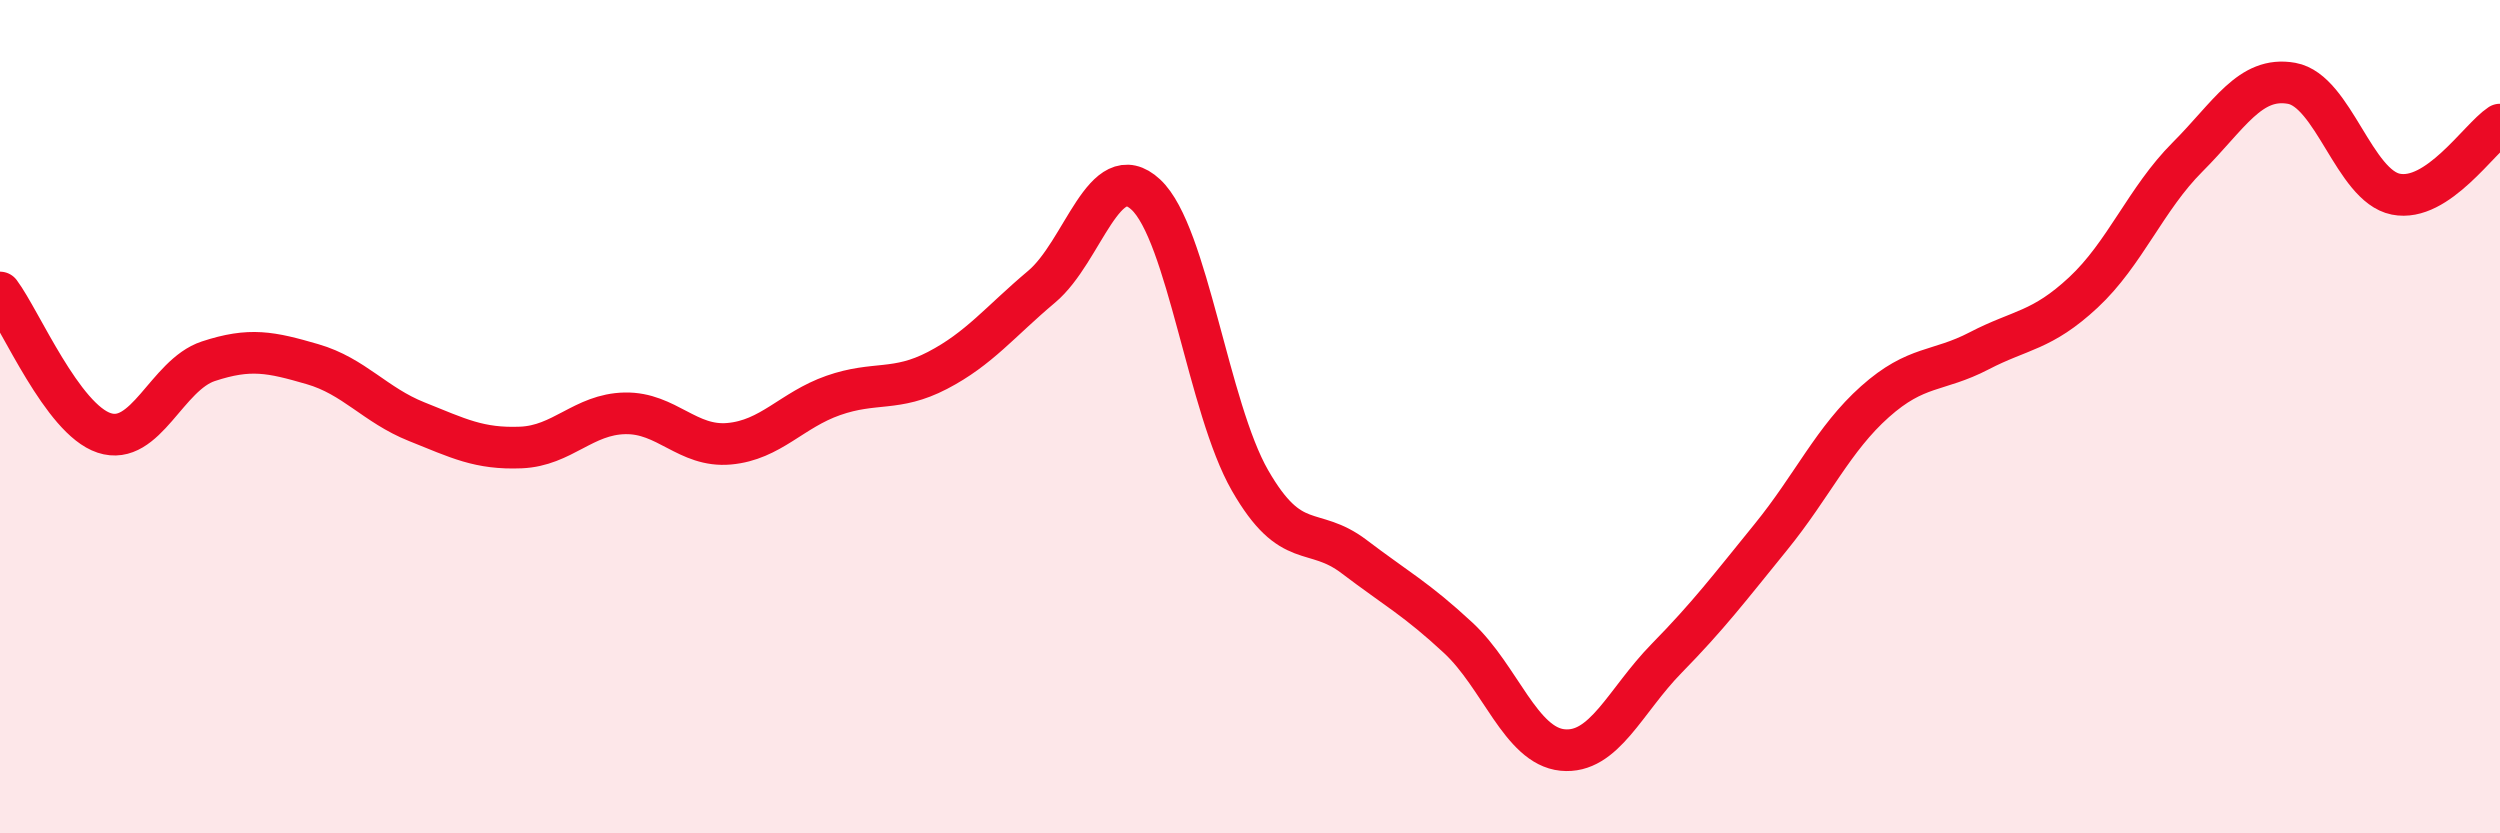
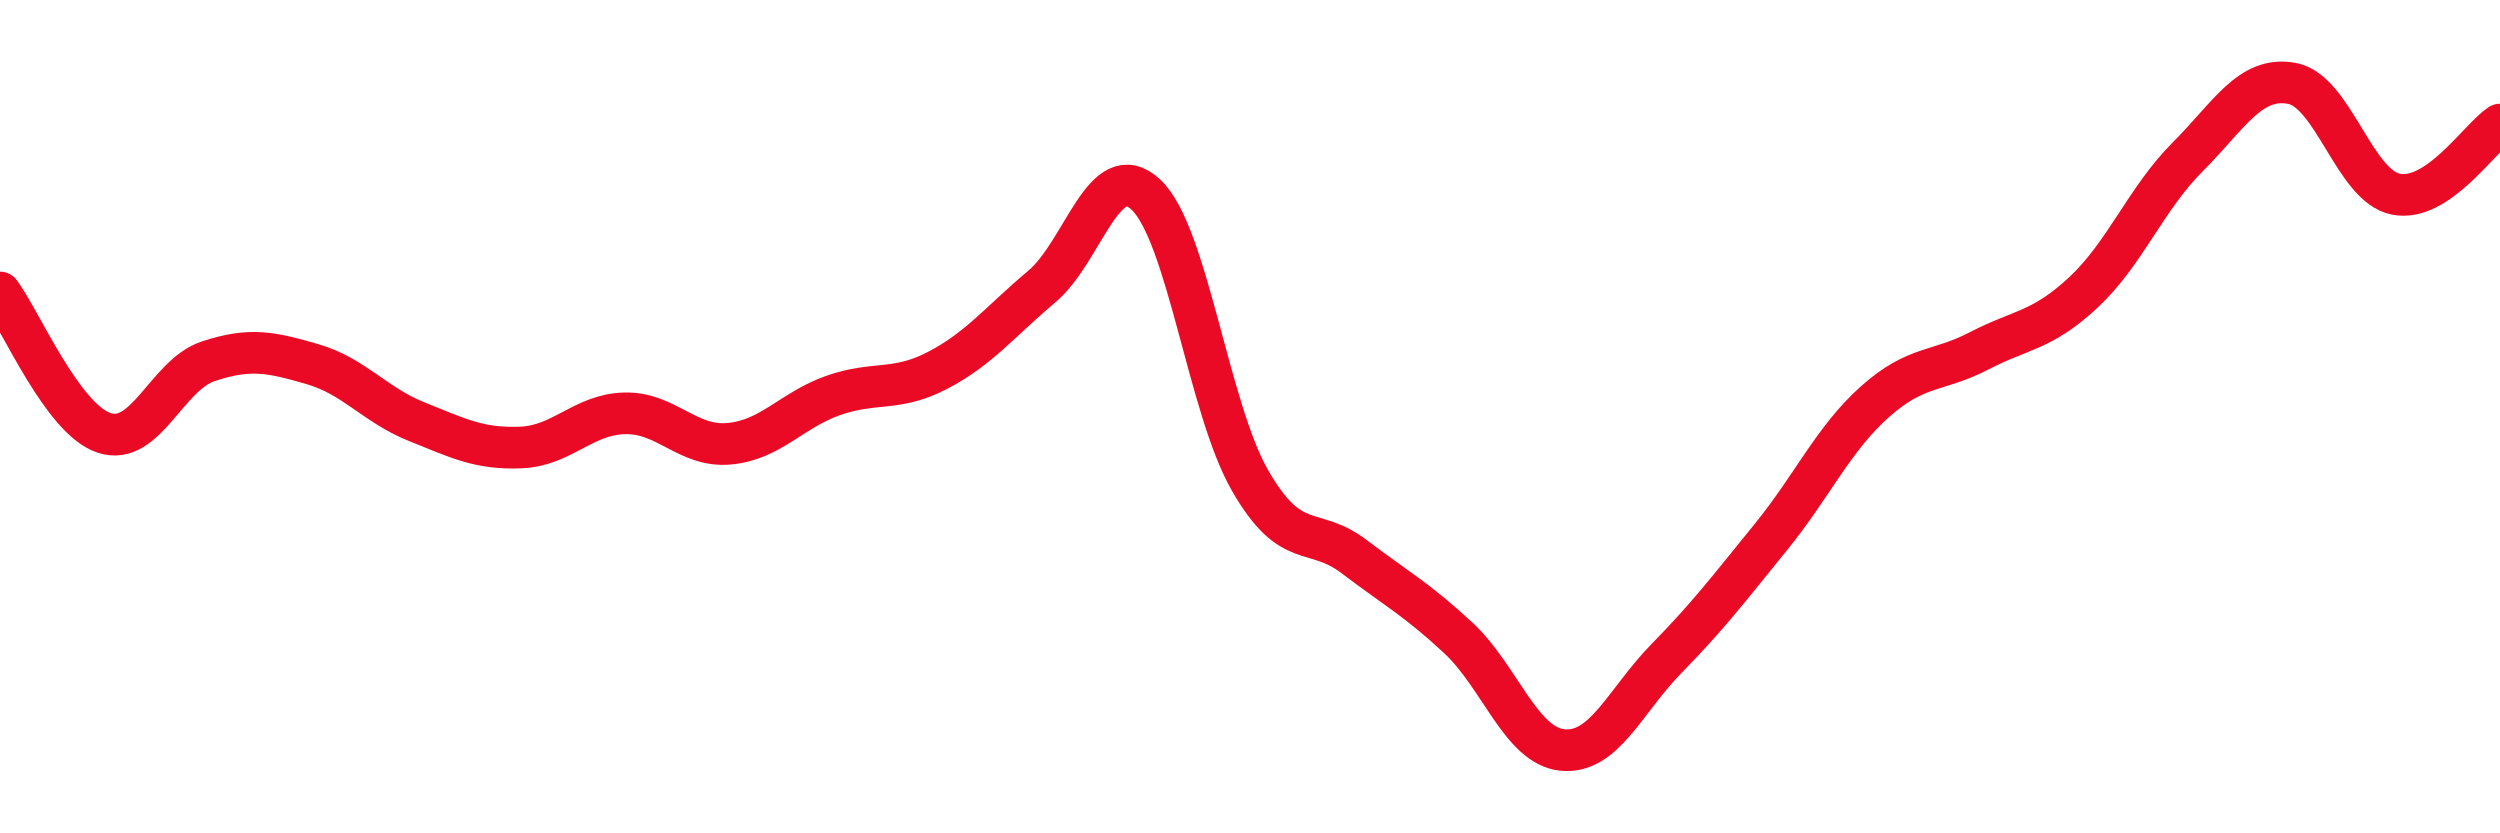
<svg xmlns="http://www.w3.org/2000/svg" width="60" height="20" viewBox="0 0 60 20">
-   <path d="M 0,7.02 C 0.5,7.69 1.5,10.06 2.5,10.39 C 3.5,10.72 4,9 5,8.67 C 6,8.34 6.5,8.45 7.5,8.74 C 8.5,9.03 9,9.72 10,10.12 C 11,10.52 11.5,10.78 12.5,10.74 C 13.5,10.7 14,9.94 15,9.92 C 16,9.9 16.5,10.74 17.5,10.65 C 18.5,10.56 19,9.84 20,9.49 C 21,9.14 21.5,9.41 22.5,8.89 C 23.5,8.37 24,7.72 25,6.88 C 26,6.04 26.5,3.74 27.5,4.67 C 28.5,5.6 29,9.79 30,11.53 C 31,13.27 31.5,12.6 32.5,13.36 C 33.5,14.12 34,14.38 35,15.31 C 36,16.24 36.5,17.9 37.5,18 C 38.5,18.1 39,16.82 40,15.8 C 41,14.78 41.5,14.12 42.5,12.89 C 43.5,11.66 44,10.53 45,9.64 C 46,8.75 46.5,8.94 47.5,8.42 C 48.5,7.9 49,7.95 50,7.02 C 51,6.09 51.5,4.77 52.5,3.77 C 53.5,2.77 54,1.82 55,2 C 56,2.18 56.5,4.46 57.5,4.66 C 58.5,4.86 59.5,3.32 60,2.99L60 20L0 20Z" fill="#EB0A25" opacity="0.1" stroke-linecap="round" stroke-linejoin="round" />
  <path d="M 0,7.02 C 0.5,7.69 1.5,10.06 2.5,10.39 C 3.5,10.72 4,9 5,8.67 C 6,8.34 6.5,8.45 7.5,8.74 C 8.5,9.03 9,9.72 10,10.12 C 11,10.52 11.5,10.78 12.5,10.74 C 13.5,10.7 14,9.94 15,9.92 C 16,9.9 16.5,10.74 17.5,10.65 C 18.5,10.56 19,9.84 20,9.49 C 21,9.14 21.5,9.41 22.5,8.89 C 23.5,8.37 24,7.72 25,6.88 C 26,6.04 26.5,3.74 27.5,4.67 C 28.5,5.6 29,9.79 30,11.53 C 31,13.27 31.5,12.6 32.5,13.36 C 33.5,14.12 34,14.38 35,15.31 C 36,16.24 36.5,17.9 37.5,18 C 38.5,18.1 39,16.82 40,15.8 C 41,14.78 41.5,14.12 42.5,12.89 C 43.5,11.66 44,10.53 45,9.64 C 46,8.75 46.5,8.94 47.5,8.42 C 48.5,7.9 49,7.95 50,7.02 C 51,6.09 51.5,4.77 52.5,3.77 C 53.5,2.77 54,1.82 55,2 C 56,2.18 56.5,4.46 57.5,4.66 C 58.5,4.86 59.5,3.32 60,2.99" stroke="#EB0A25" stroke-width="1" fill="none" stroke-linecap="round" stroke-linejoin="round" />
</svg>